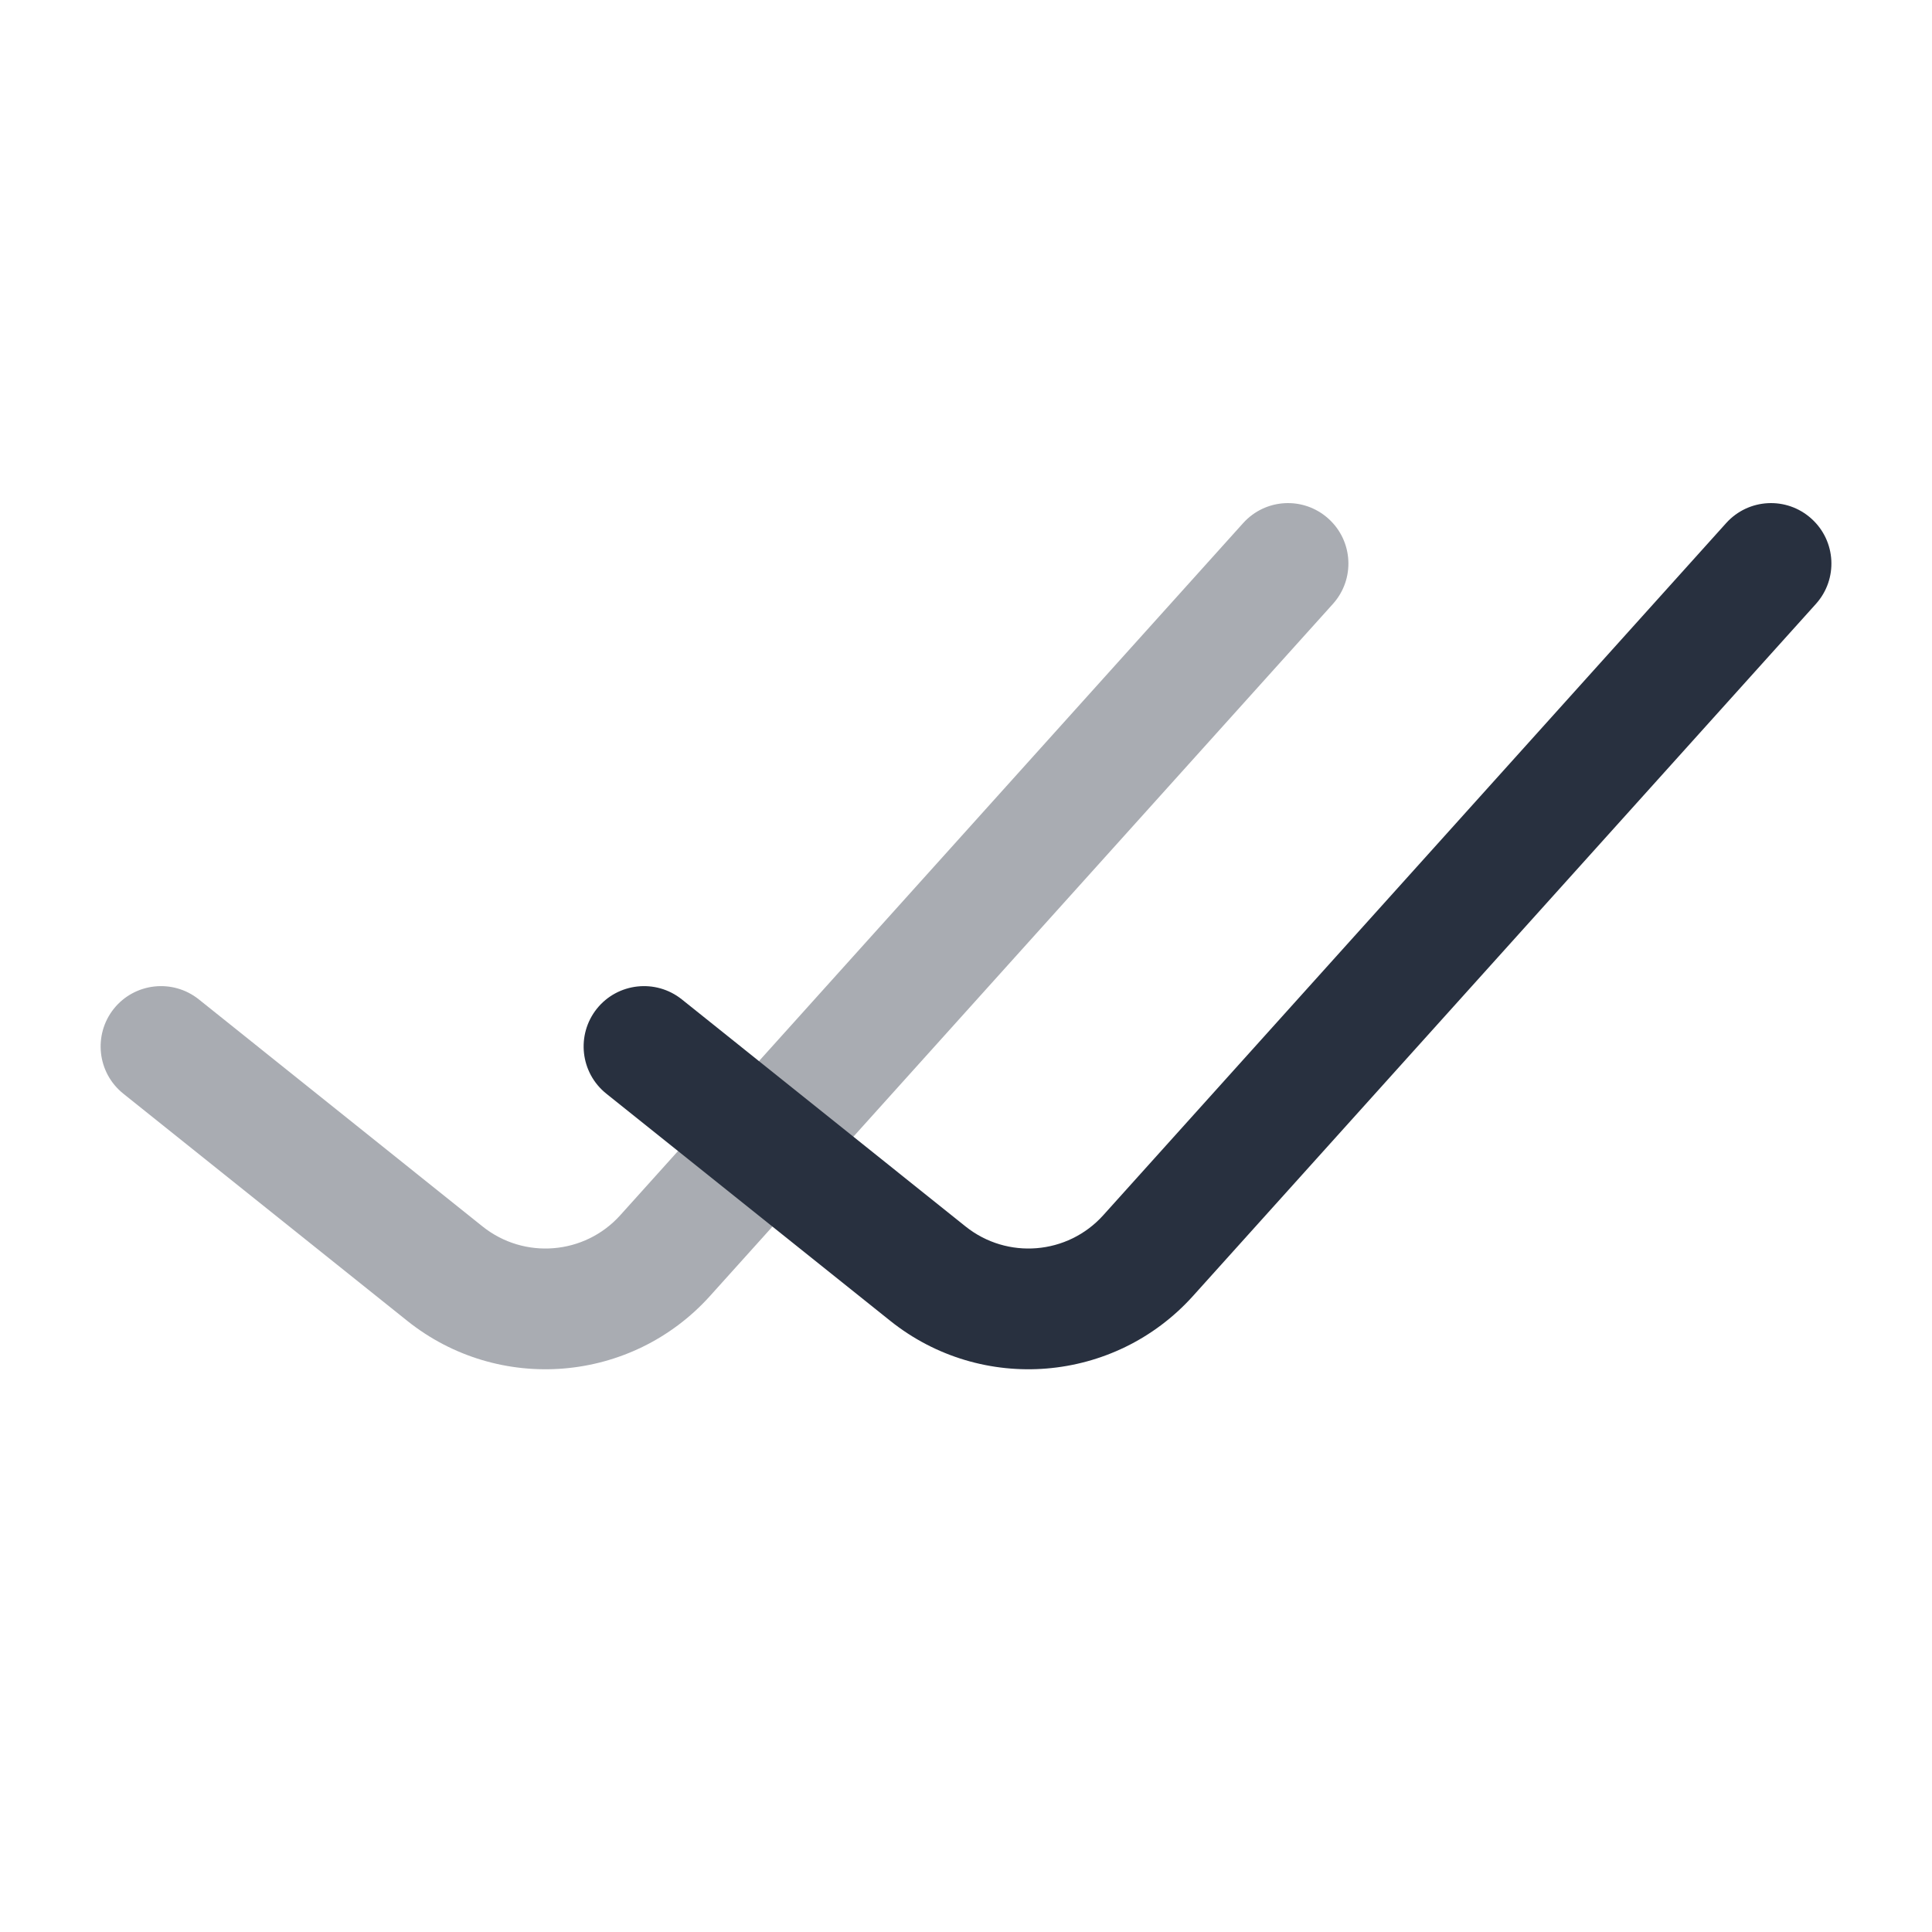
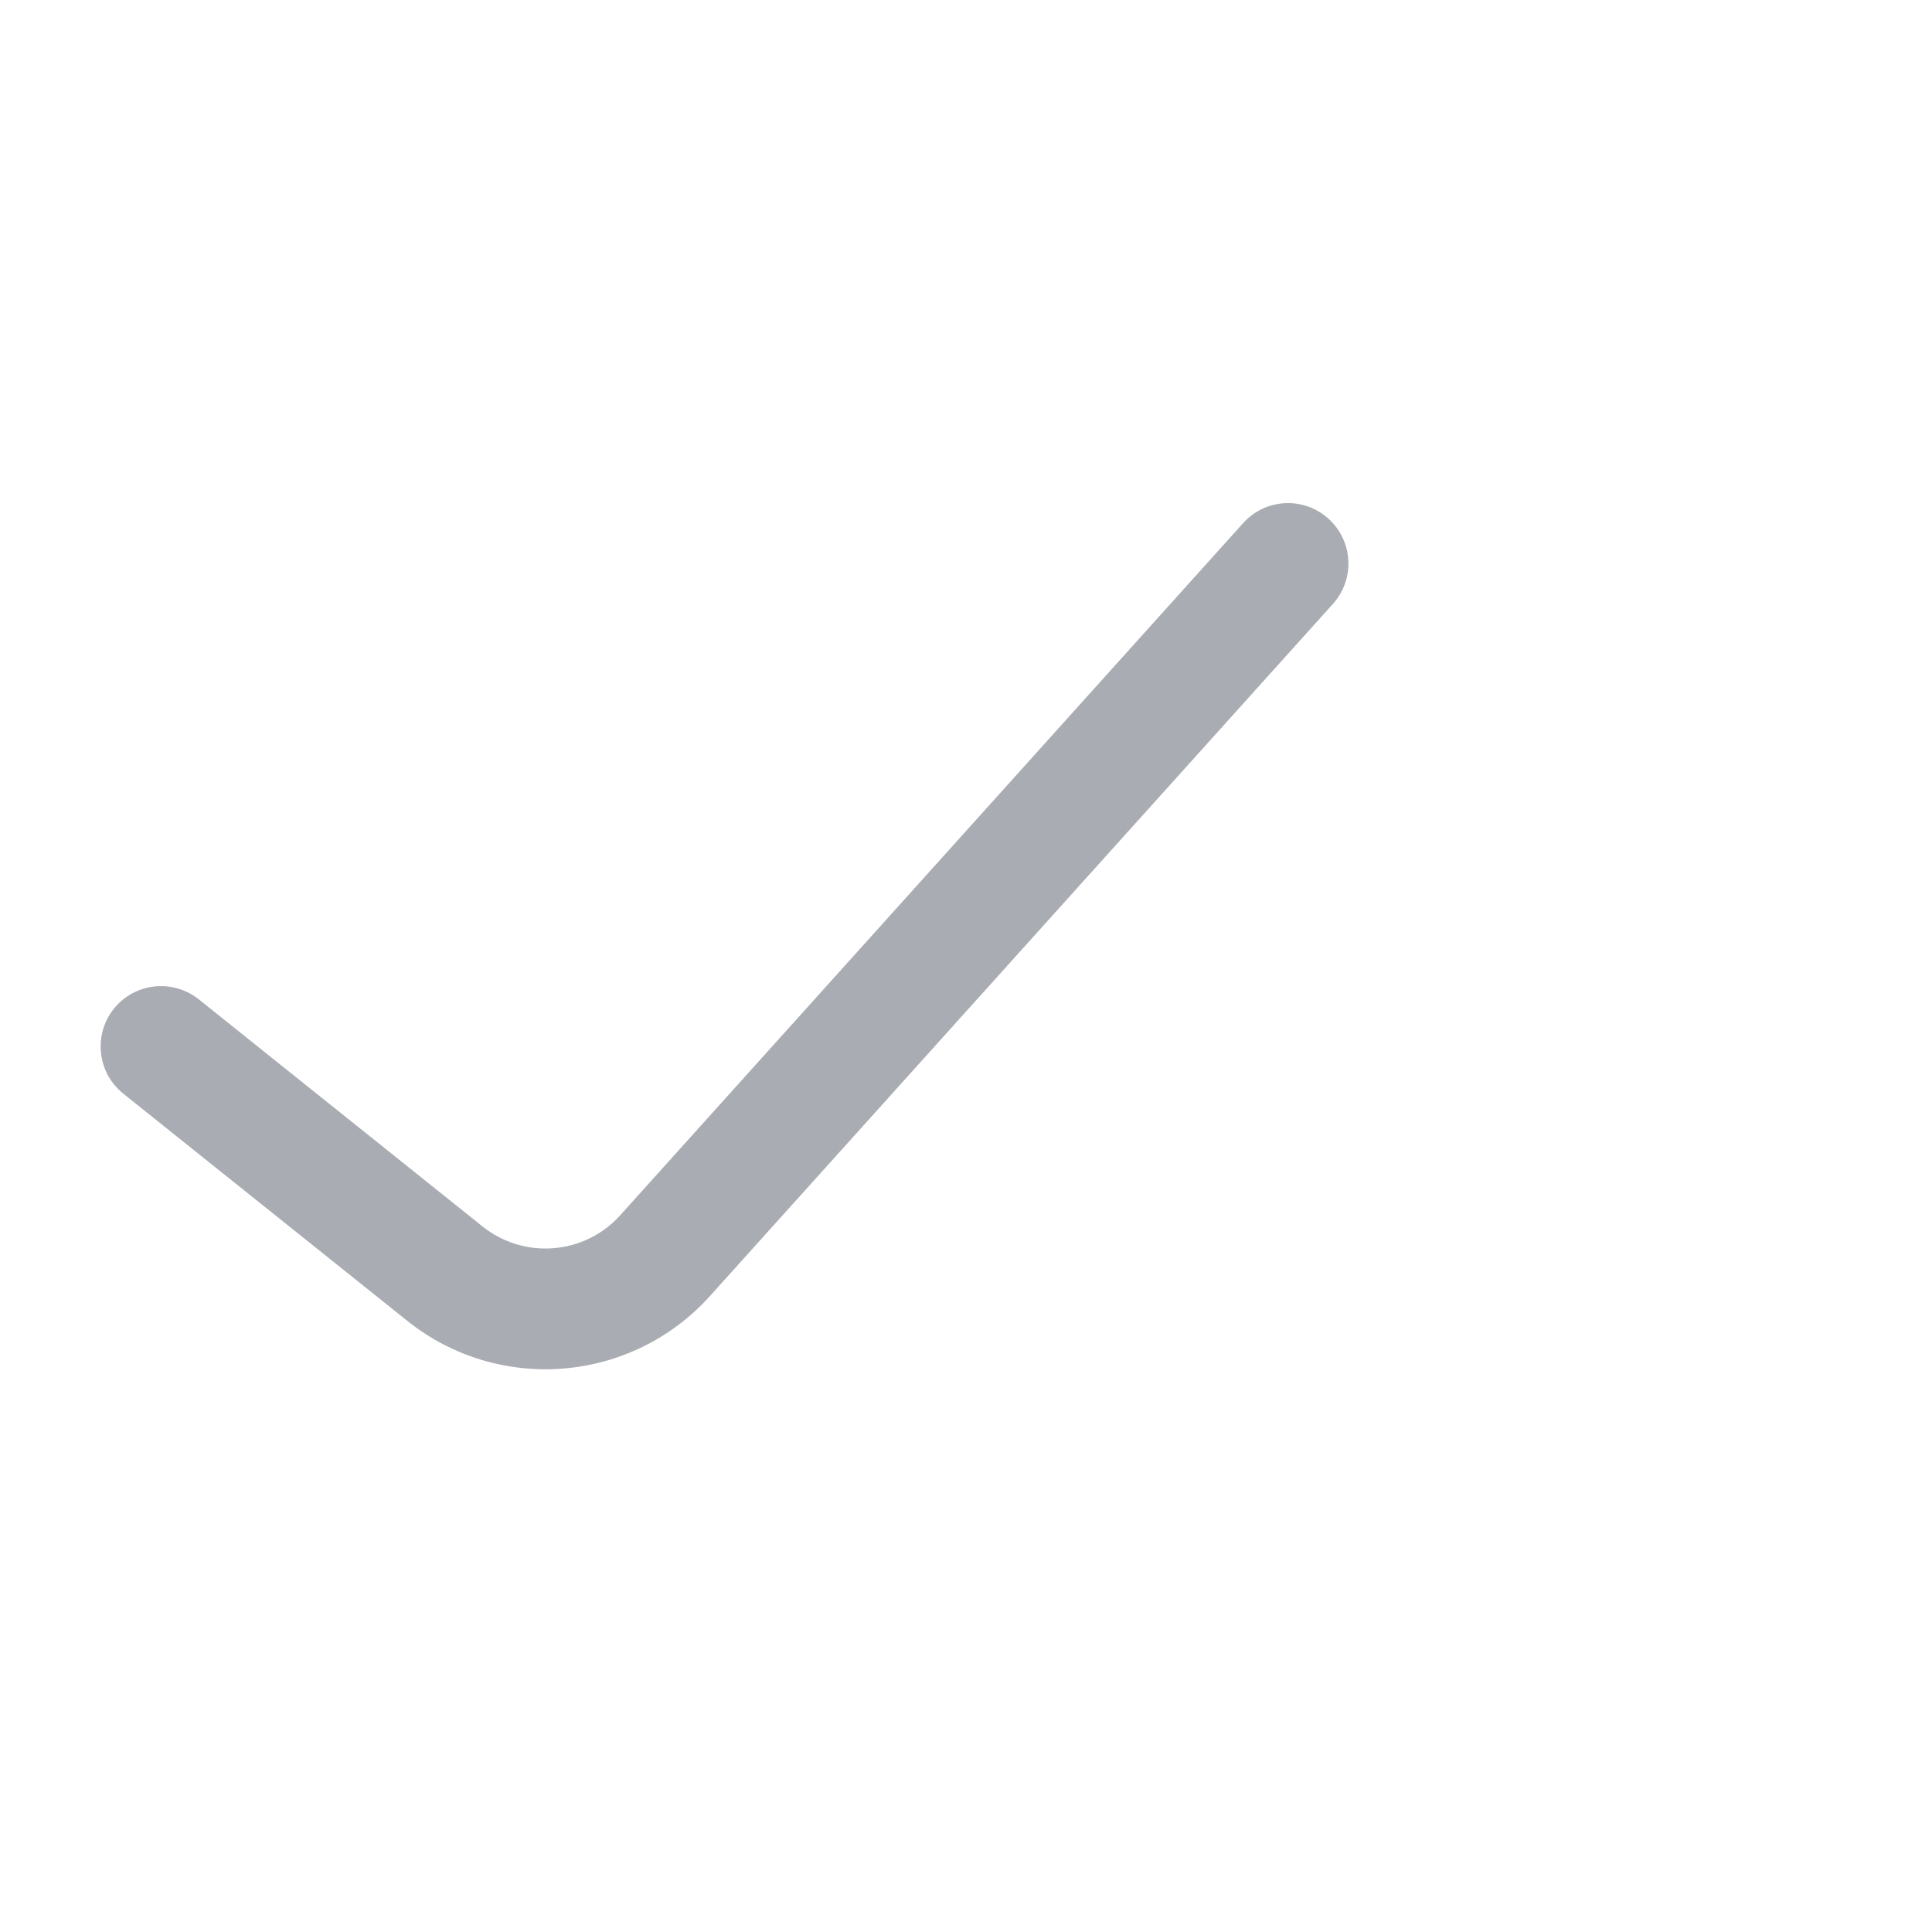
<svg xmlns="http://www.w3.org/2000/svg" width="24" height="24" viewBox="0 0 24 24" fill="none">
  <path opacity="0.4" fill-rule="evenodd" clip-rule="evenodd" d="M16.502 6.443C16.81 6.72 16.835 7.194 16.558 7.502L8.82 16.099C7.845 17.182 6.195 17.317 5.058 16.407L1.532 13.586C1.208 13.327 1.156 12.855 1.414 12.531C1.673 12.208 2.145 12.156 2.469 12.414L5.995 15.236C6.512 15.649 7.262 15.588 7.705 15.096L15.443 6.498C15.72 6.19 16.194 6.165 16.502 6.443Z" fill="#28303F" />
-   <path fill-rule="evenodd" clip-rule="evenodd" d="M22.502 6.443C22.81 6.72 22.835 7.194 22.558 7.502L14.82 16.099C13.845 17.182 12.195 17.317 11.058 16.407L7.532 13.586C7.208 13.327 7.156 12.855 7.414 12.531C7.673 12.208 8.145 12.156 8.469 12.414L11.995 15.236C12.512 15.649 13.262 15.588 13.705 15.096L21.443 6.498C21.72 6.19 22.194 6.165 22.502 6.443Z" fill="#28303F" />
</svg>